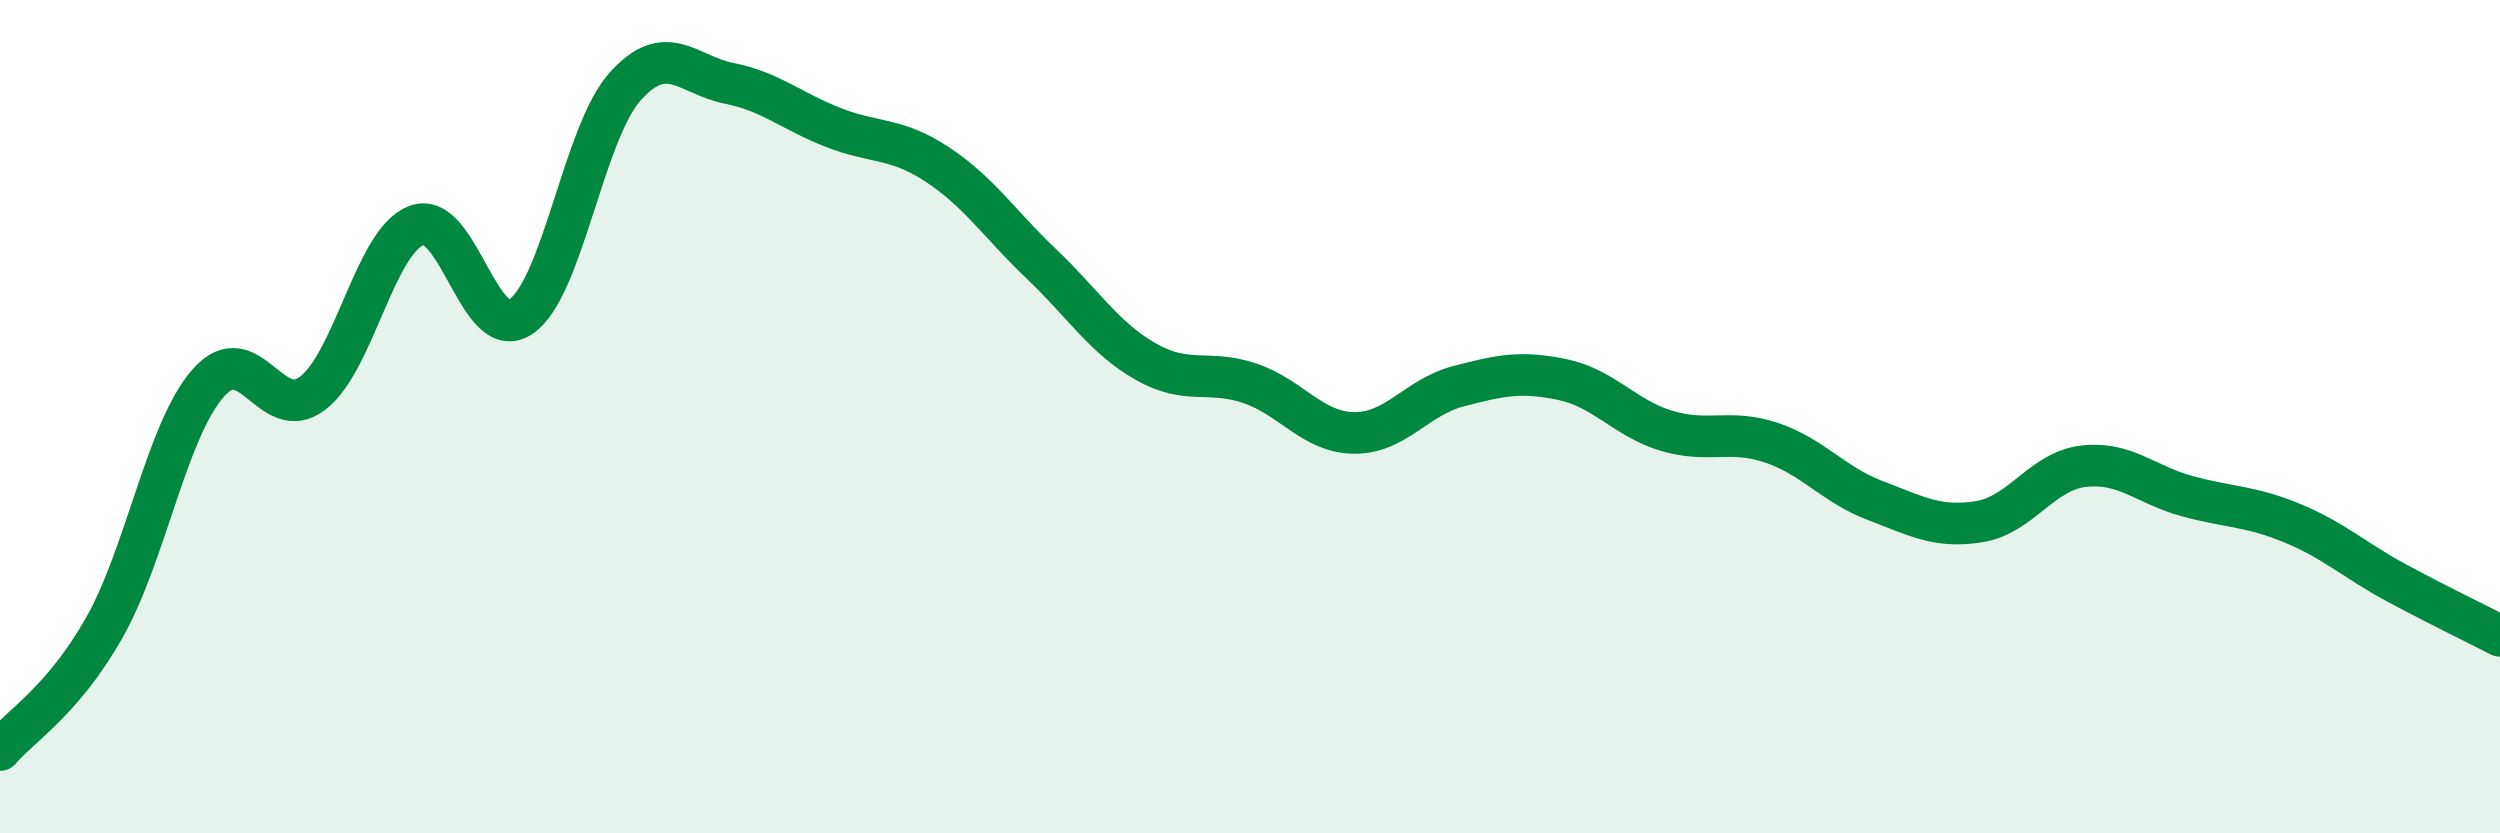
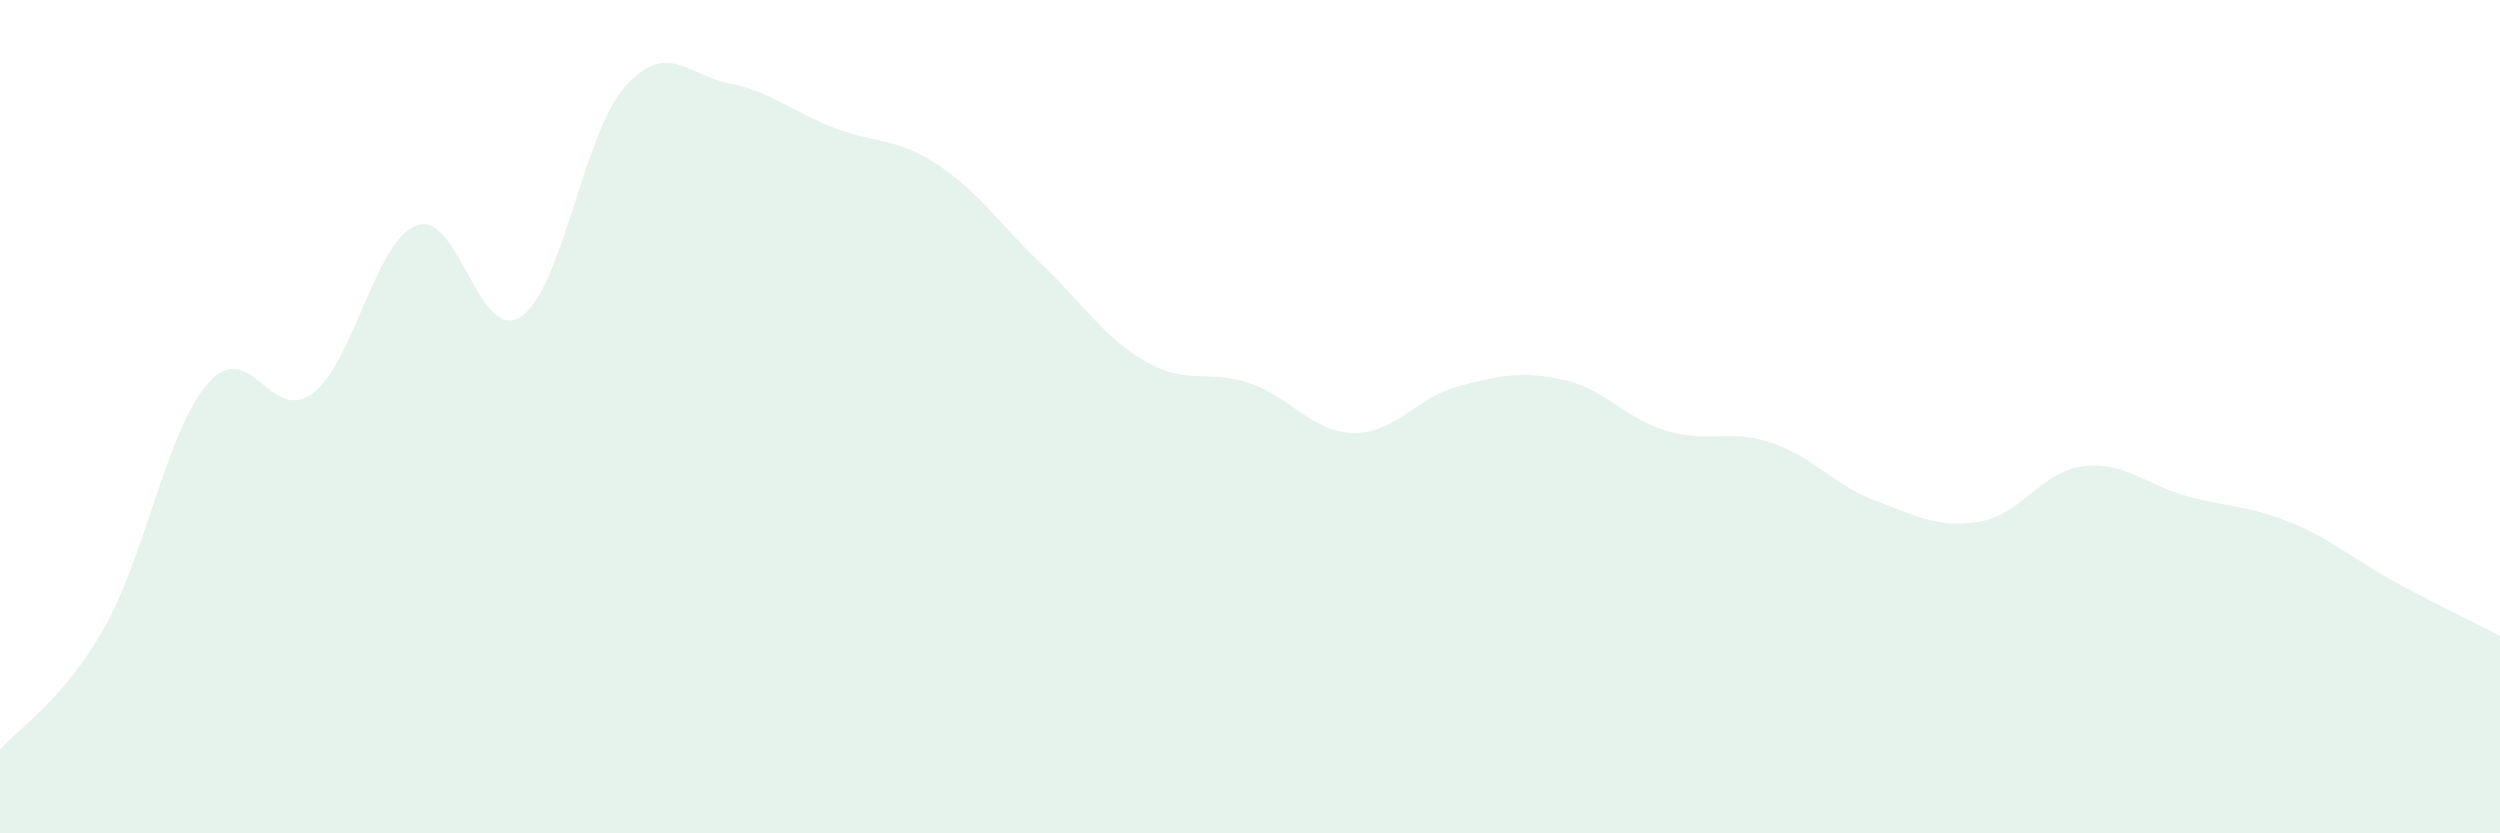
<svg xmlns="http://www.w3.org/2000/svg" width="60" height="20" viewBox="0 0 60 20">
  <path d="M 0,18 C 0.5,17.41 1.5,16.83 2.5,15.07 C 3.5,13.31 4,10.32 5,9.19 C 6,8.06 6.5,10.2 7.5,9.44 C 8.5,8.68 9,5.78 10,5.41 C 11,5.04 11.5,8.27 12.5,7.6 C 13.5,6.93 14,3.2 15,2.08 C 16,0.96 16.5,1.8 17.5,2 C 18.5,2.2 19,2.67 20,3.06 C 21,3.45 21.5,3.29 22.5,3.95 C 23.5,4.61 24,5.39 25,6.34 C 26,7.29 26.5,8.11 27.5,8.68 C 28.5,9.25 29,8.86 30,9.2 C 31,9.54 31.5,10.38 32.5,10.39 C 33.5,10.4 34,9.53 35,9.27 C 36,9.01 36.5,8.9 37.5,9.11 C 38.5,9.32 39,10.04 40,10.34 C 41,10.64 41.5,10.29 42.5,10.62 C 43.5,10.95 44,11.63 45,12.01 C 46,12.39 46.5,12.68 47.5,12.52 C 48.5,12.36 49,11.31 50,11.19 C 51,11.07 51.5,11.64 52.5,11.91 C 53.5,12.18 54,12.14 55,12.55 C 56,12.96 56.5,13.44 57.5,13.98 C 58.5,14.52 59.5,15 60,15.26L60 20L0 20Z" fill="#008740" opacity="0.1" stroke-linecap="round" stroke-linejoin="round" />
-   <path d="M 0,18 C 0.5,17.41 1.5,16.83 2.5,15.07 C 3.5,13.31 4,10.32 5,9.19 C 6,8.06 6.5,10.2 7.5,9.44 C 8.5,8.68 9,5.78 10,5.41 C 11,5.04 11.5,8.27 12.5,7.6 C 13.5,6.93 14,3.2 15,2.08 C 16,0.96 16.5,1.8 17.5,2 C 18.5,2.2 19,2.67 20,3.06 C 21,3.45 21.5,3.29 22.5,3.95 C 23.5,4.61 24,5.39 25,6.34 C 26,7.29 26.5,8.11 27.5,8.68 C 28.5,9.25 29,8.86 30,9.2 C 31,9.54 31.5,10.38 32.5,10.39 C 33.5,10.4 34,9.53 35,9.27 C 36,9.01 36.5,8.9 37.5,9.11 C 38.5,9.32 39,10.04 40,10.34 C 41,10.64 41.5,10.29 42.5,10.62 C 43.5,10.95 44,11.63 45,12.01 C 46,12.39 46.5,12.68 47.5,12.52 C 48.5,12.36 49,11.31 50,11.19 C 51,11.07 51.5,11.64 52.5,11.91 C 53.5,12.18 54,12.14 55,12.55 C 56,12.96 56.5,13.44 57.5,13.98 C 58.5,14.52 59.5,15 60,15.26" stroke="#008740" stroke-width="1" fill="none" stroke-linecap="round" stroke-linejoin="round" />
</svg>